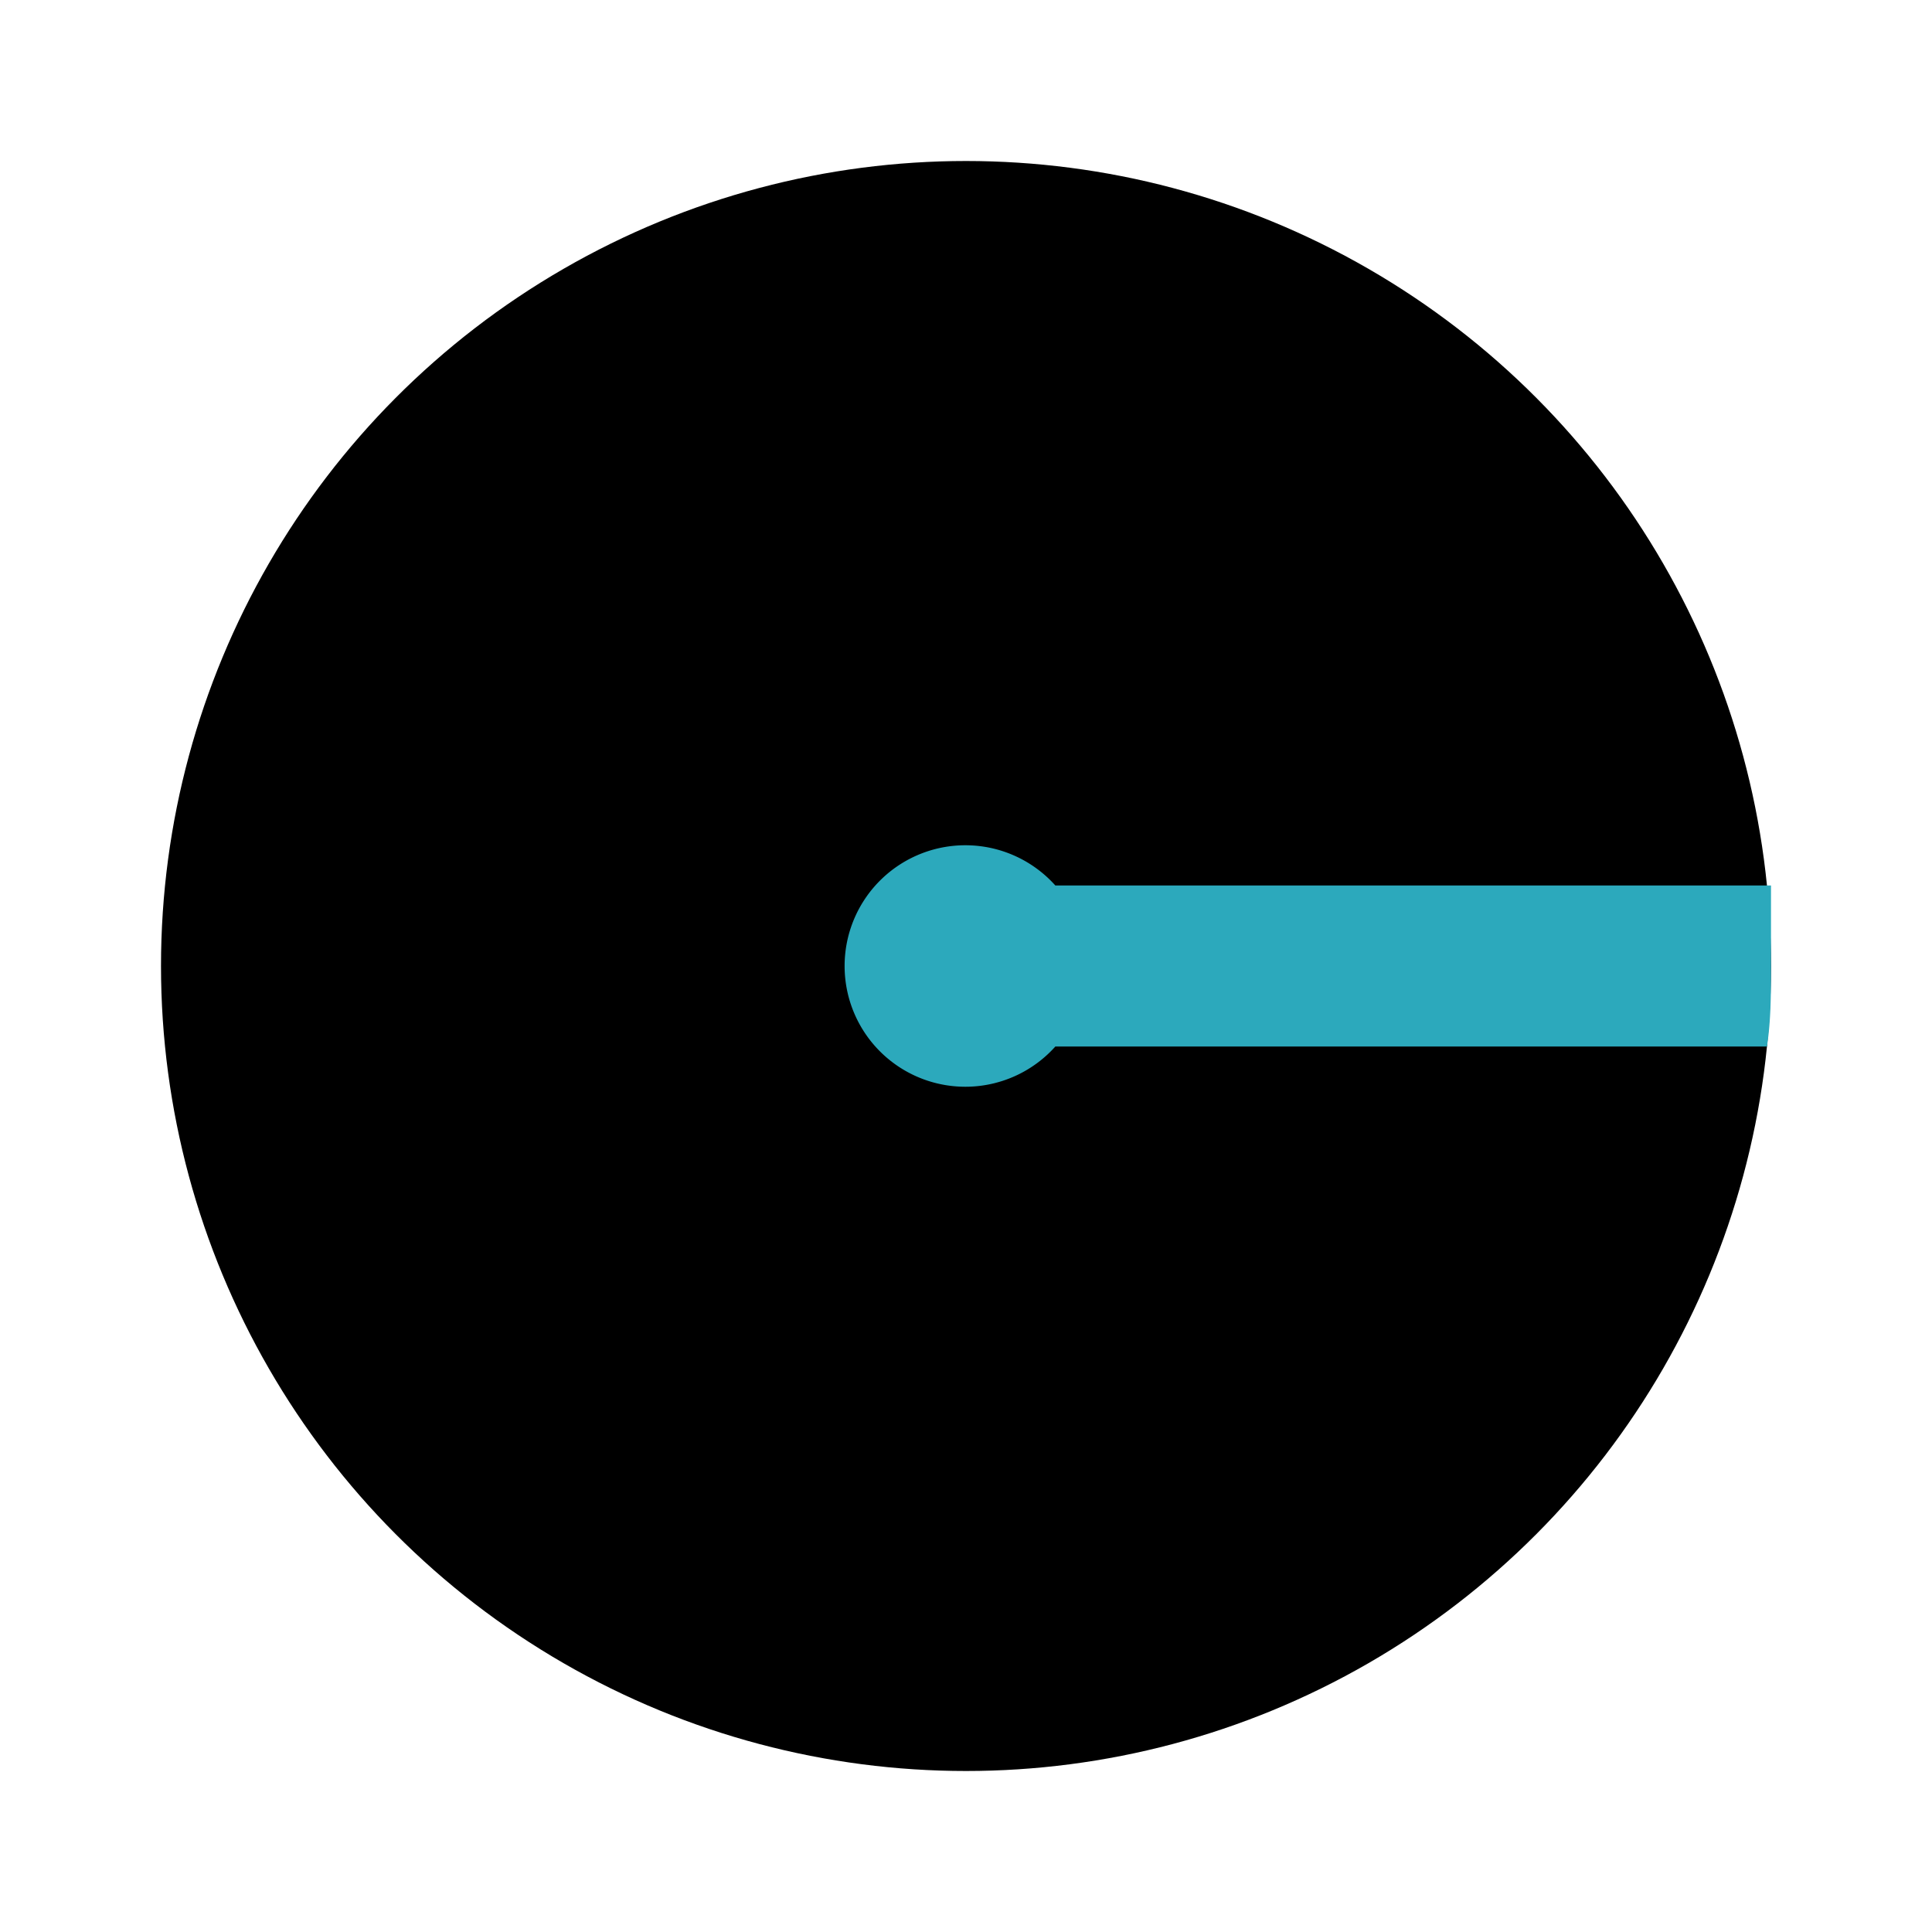
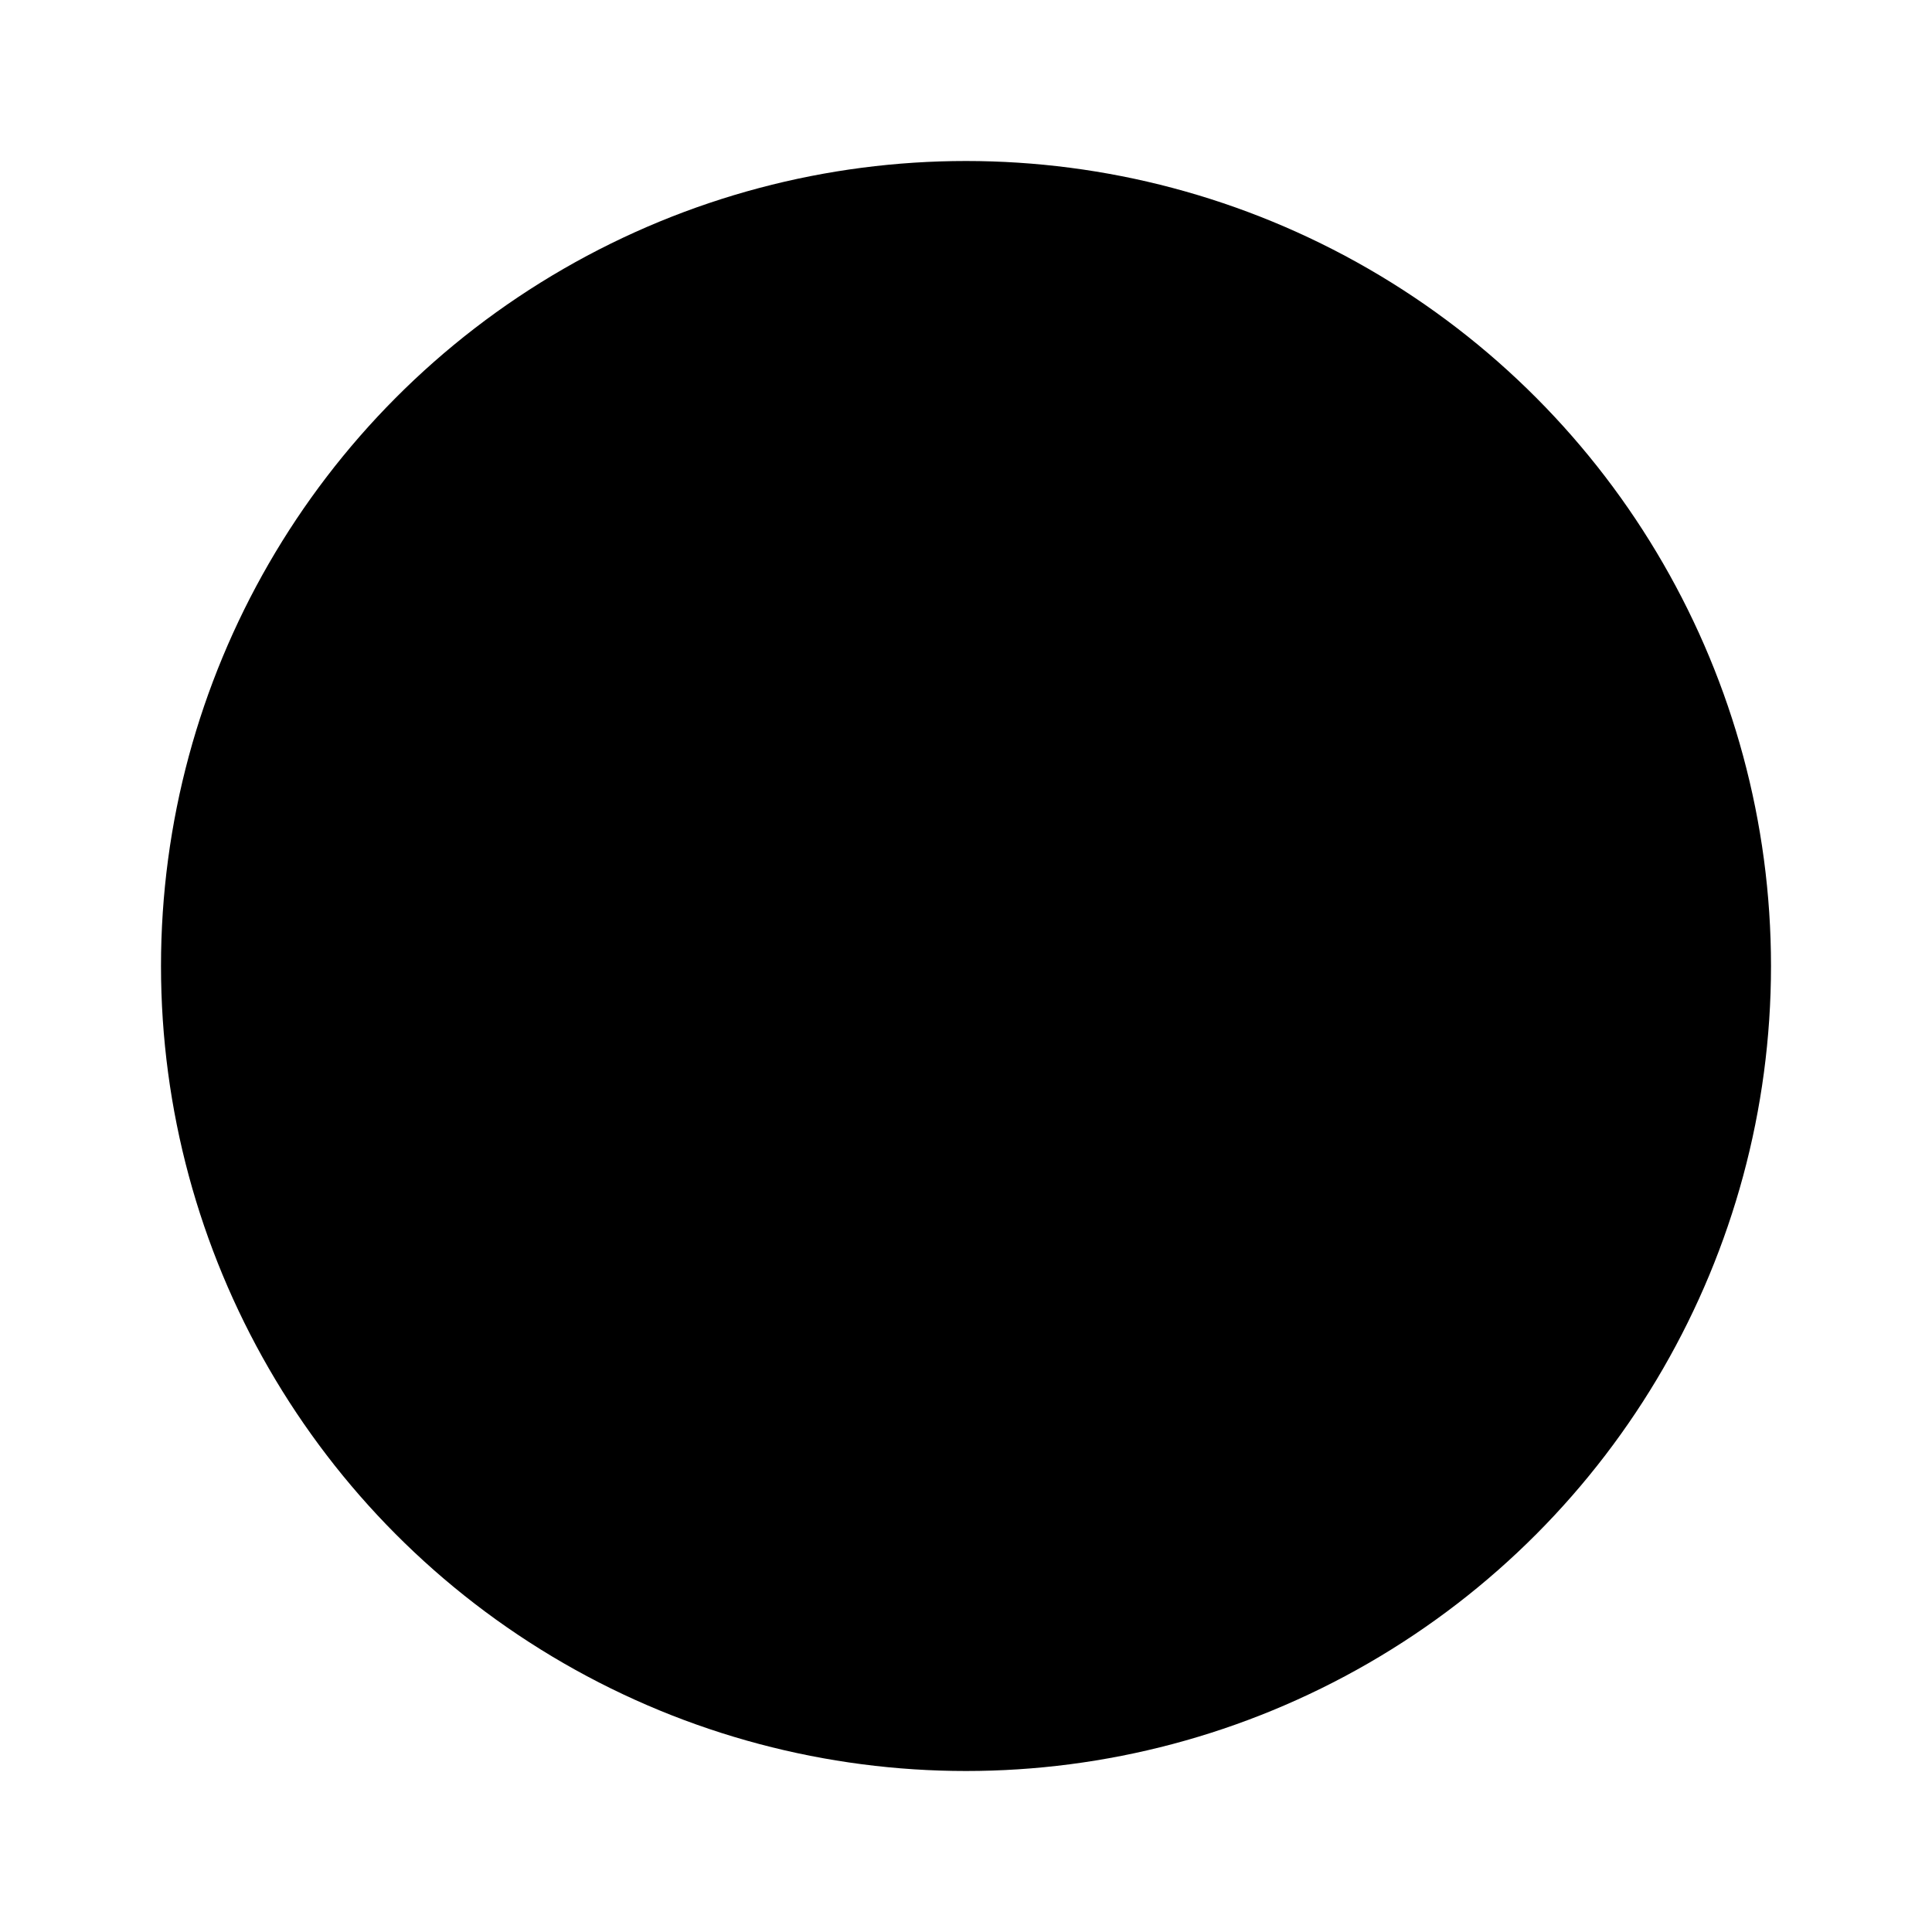
<svg xmlns="http://www.w3.org/2000/svg" fill="#000000" width="800px" height="800px" viewBox="0 0 24 24" id="radius" data-name="Flat Color" class="icon flat-color">
  <circle id="primary" cx="12" cy="12" r="10" style="fill: rgb(0, 0, 0);" />
-   <path id="secondary" d="M22,12c0,.34,0,.67-.05,1H13.11a1.5,1.5,0,1,1,0-2H22C22,11.33,22,11.66,22,12Z" style="fill: rgb(44, 169, 188);" />
</svg>